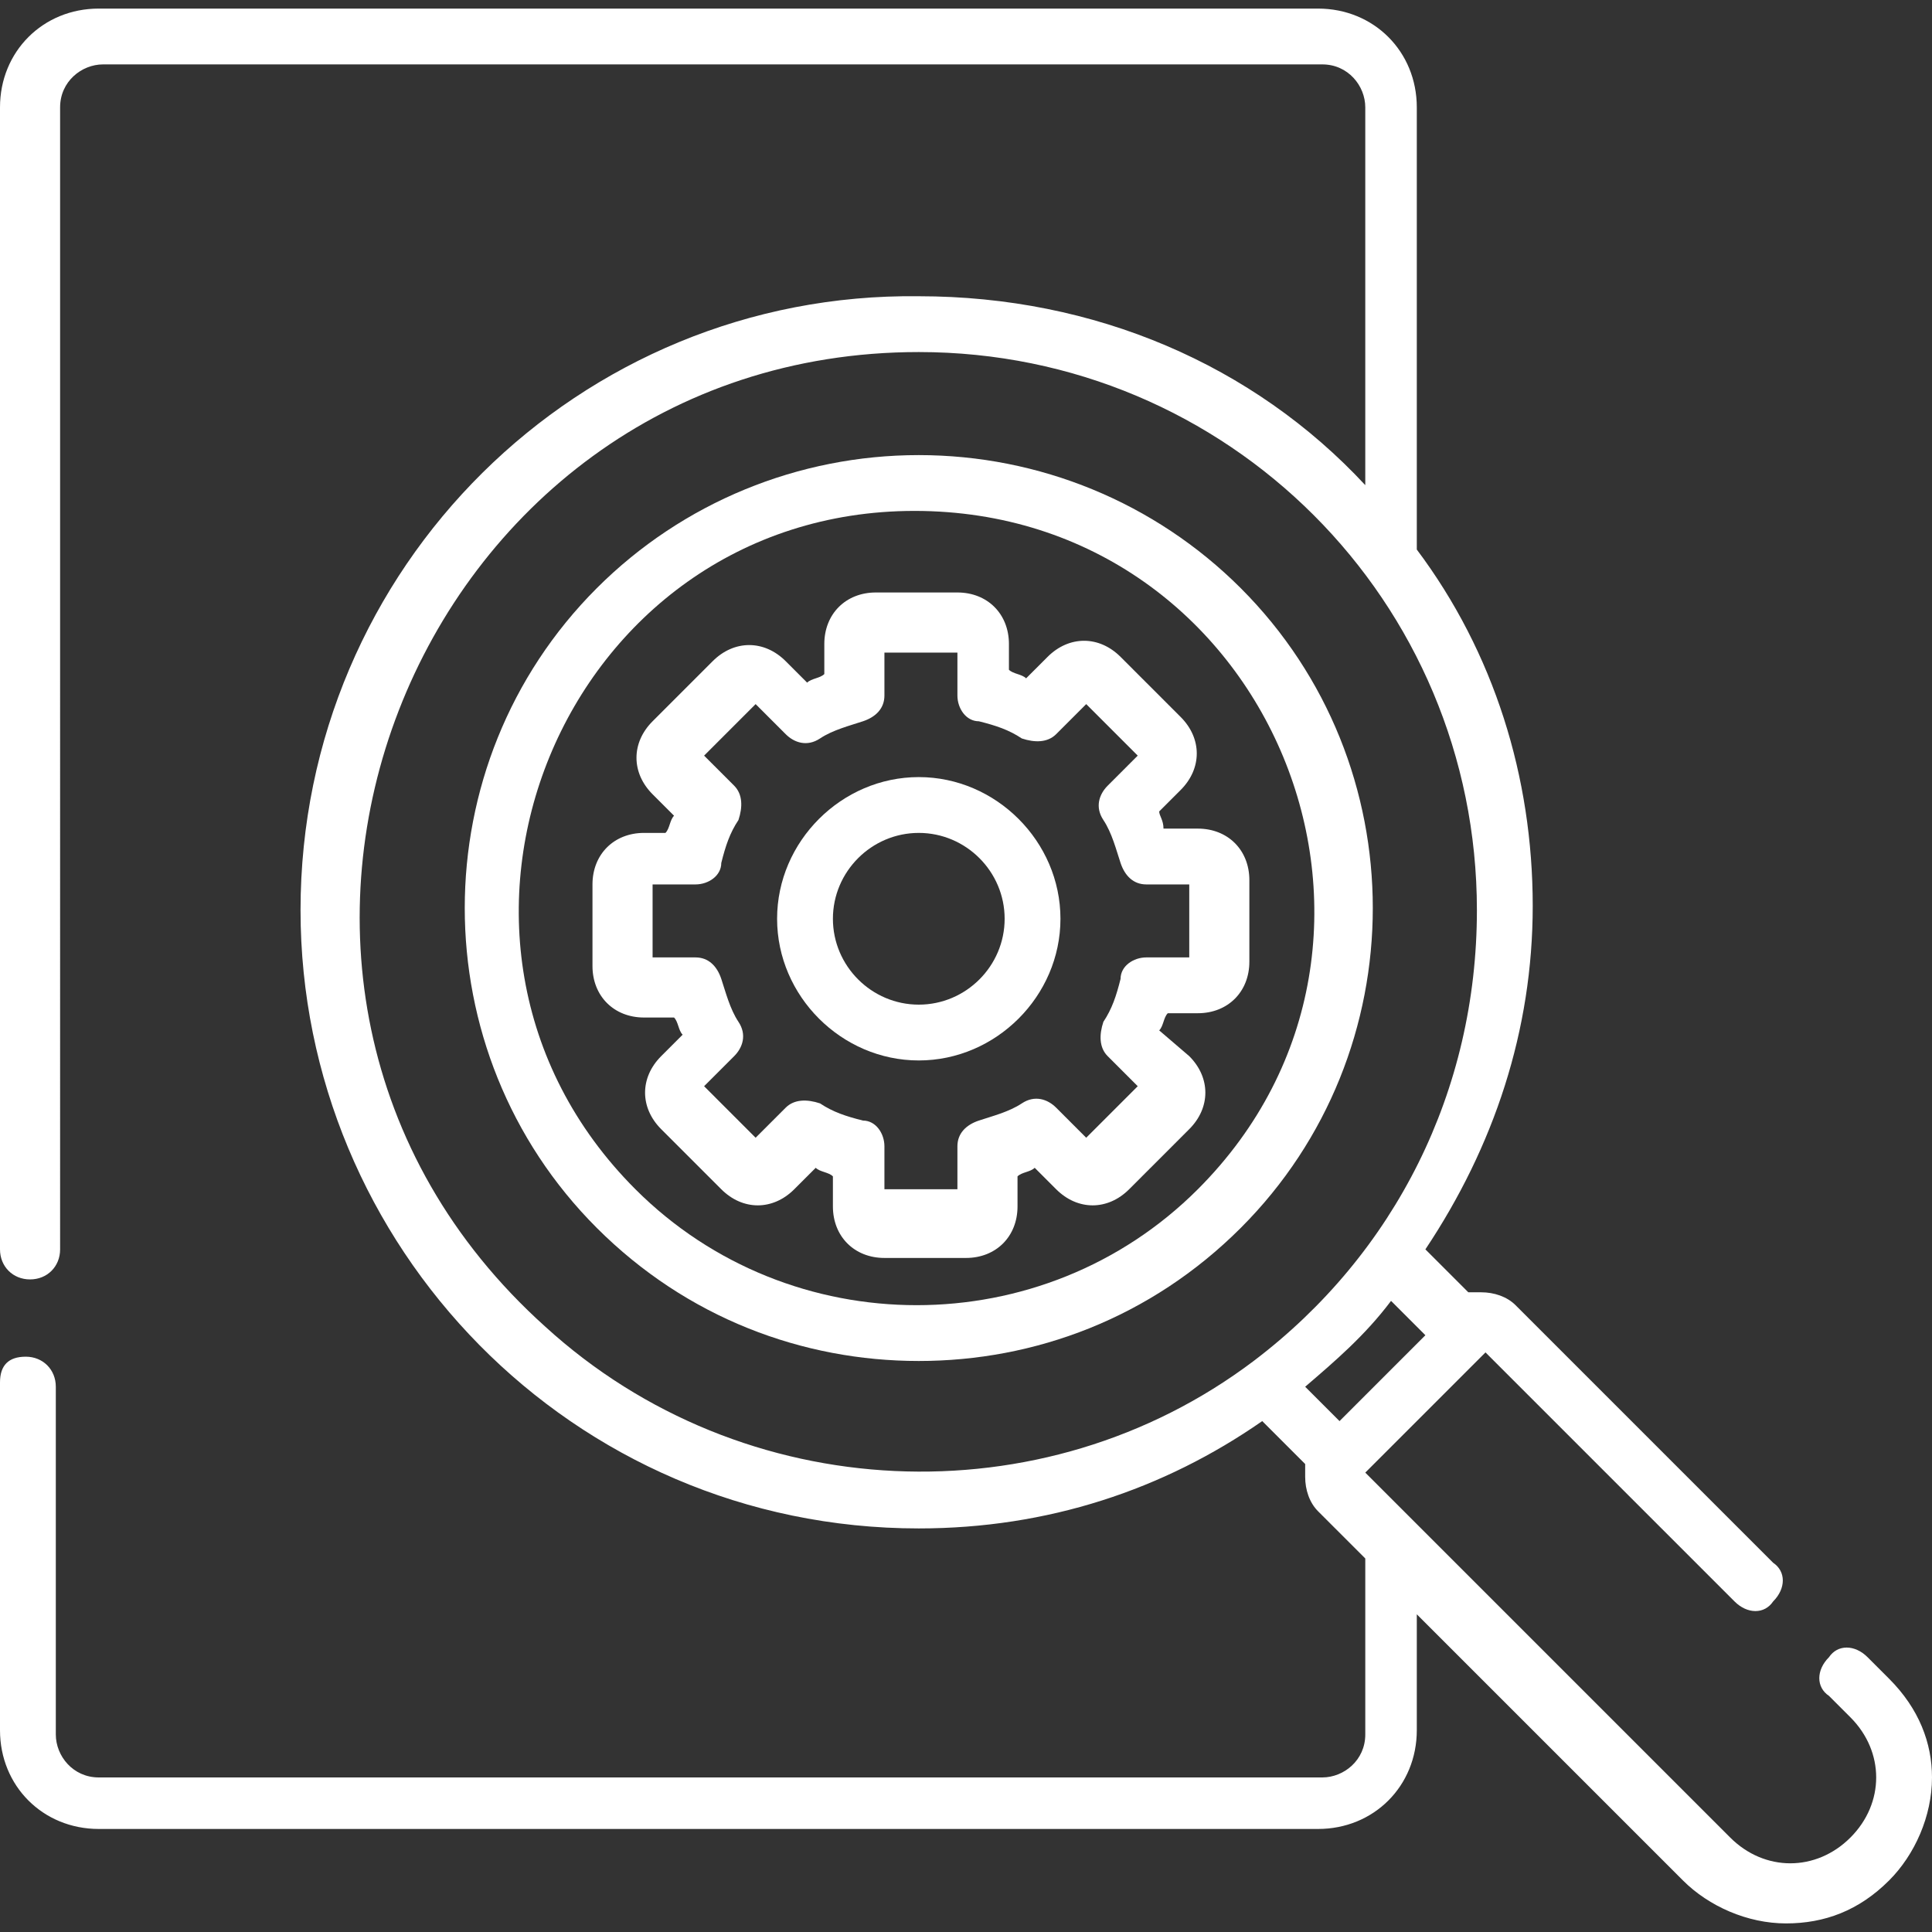
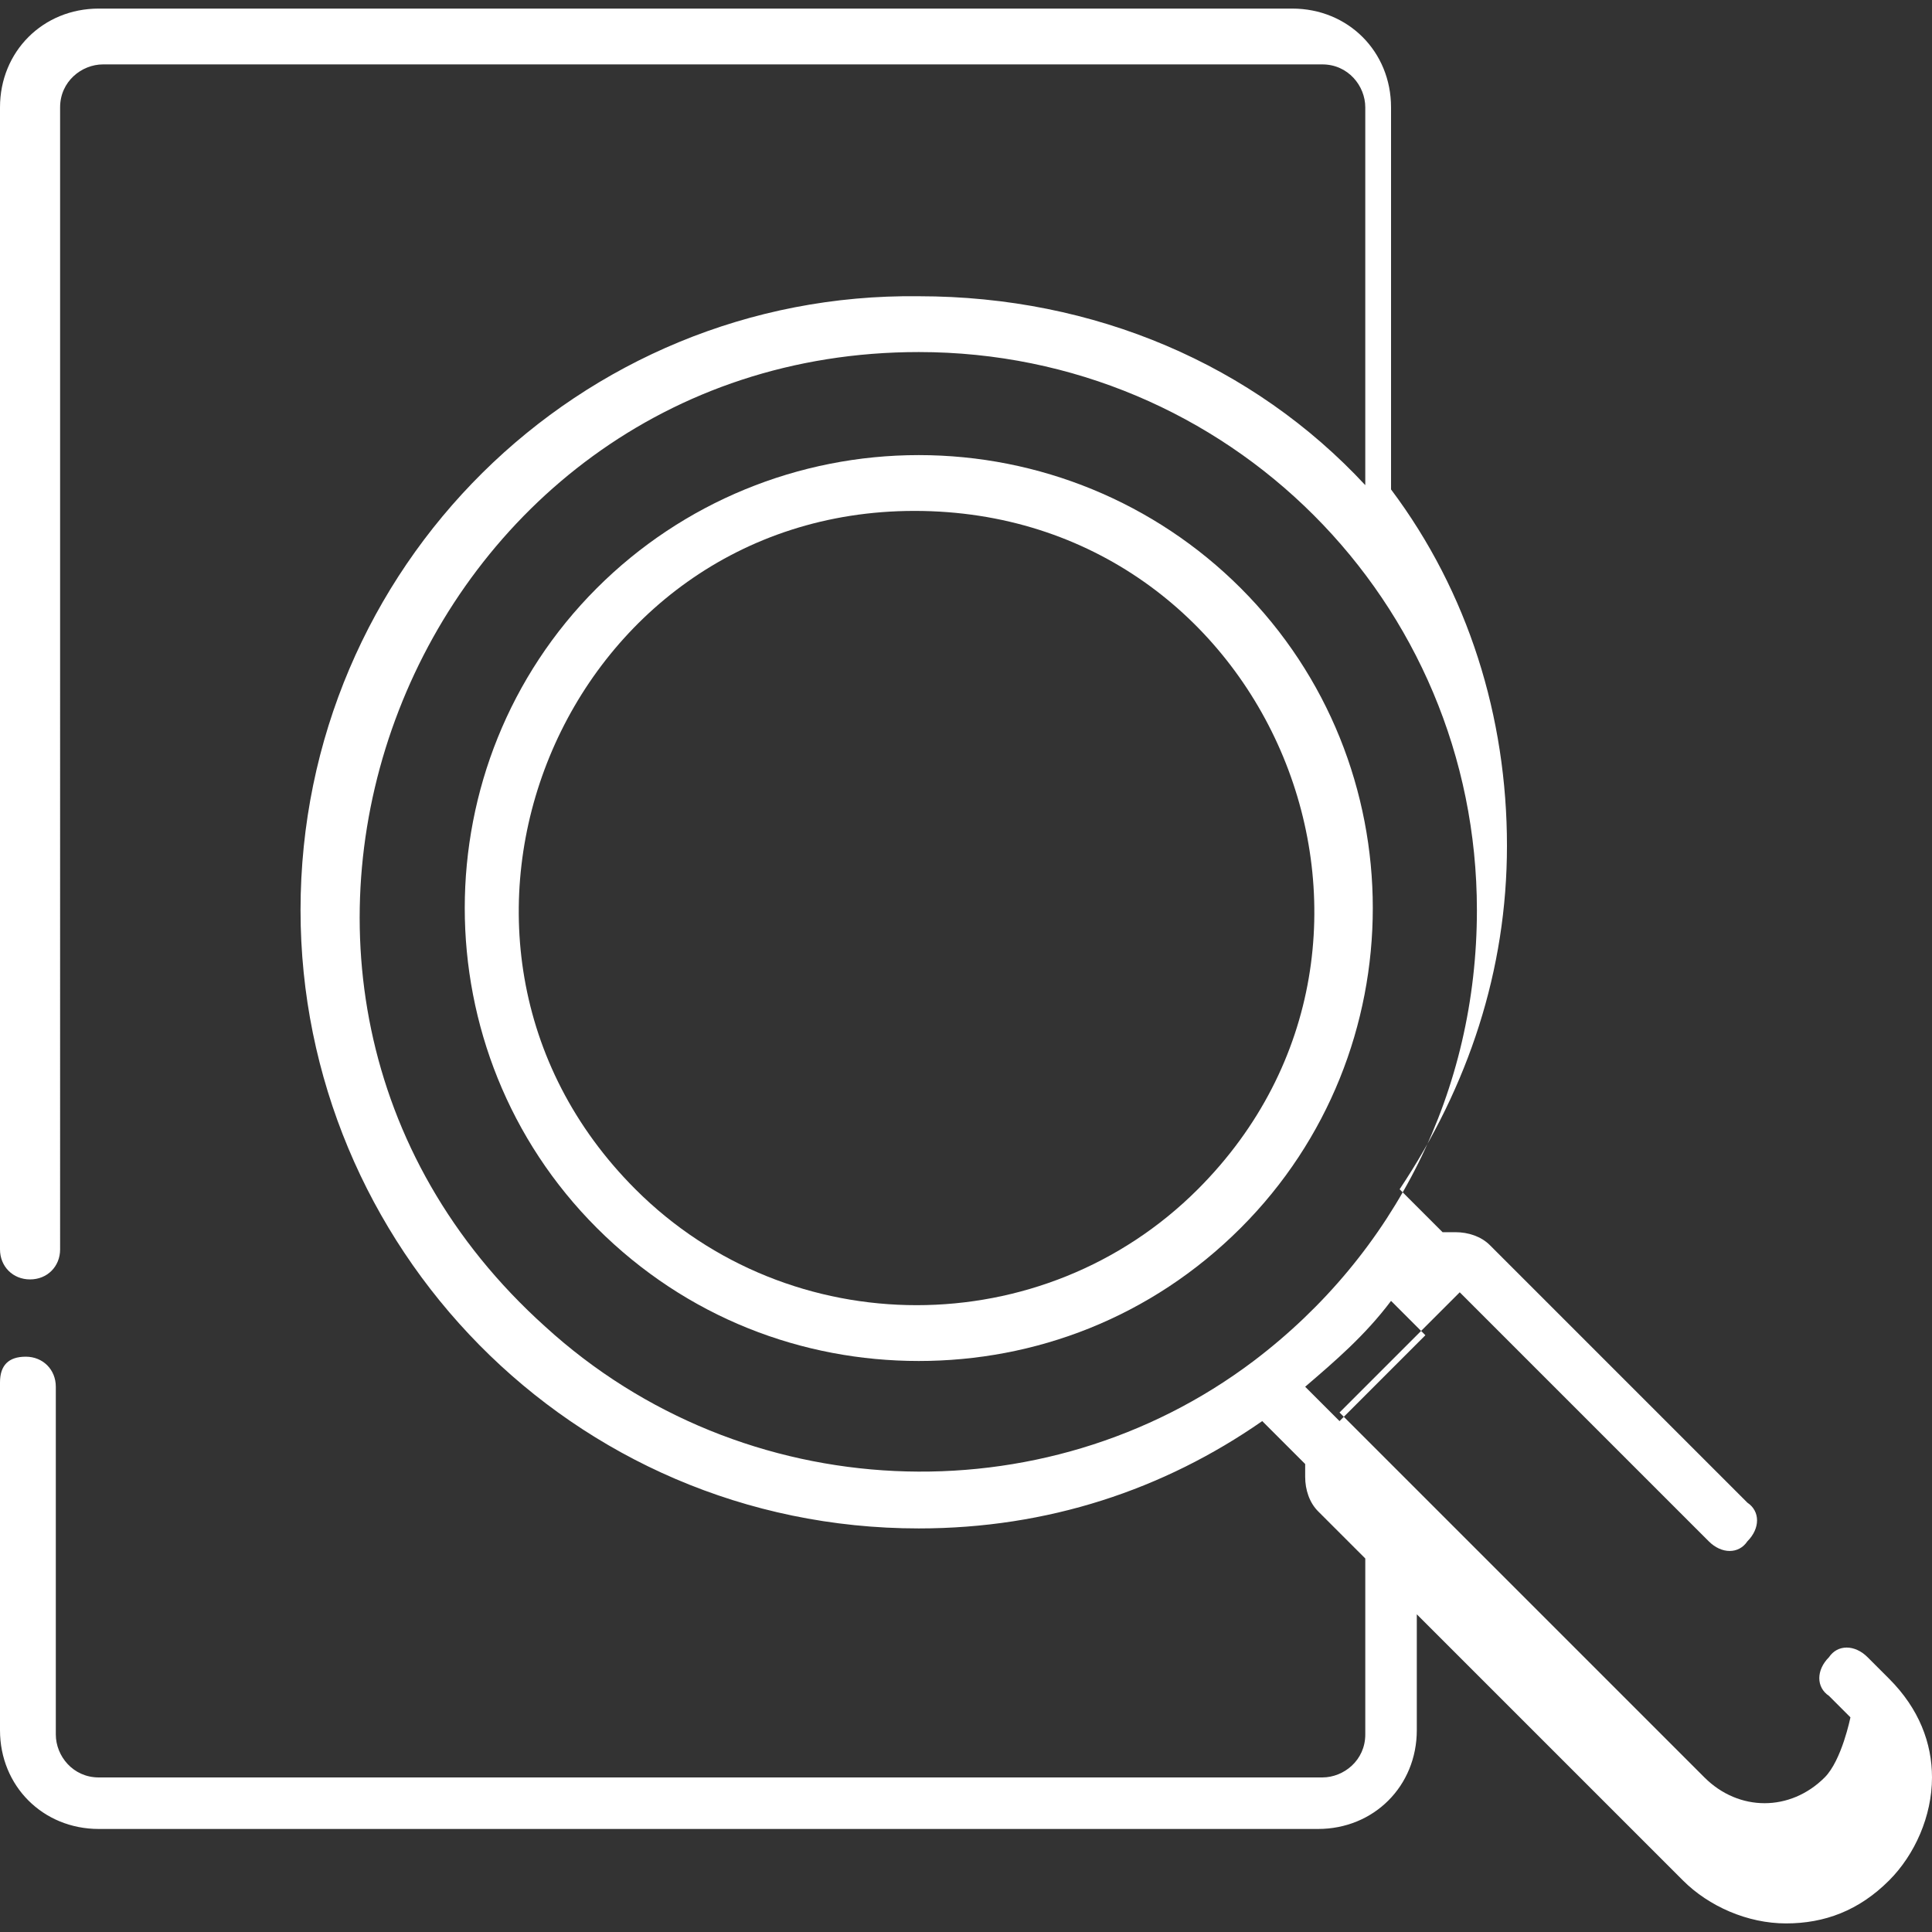
<svg xmlns="http://www.w3.org/2000/svg" version="1.1" id="Capa_1" x="0px" y="0px" width="45px" height="45px" viewBox="0 0 45 45" style="enable-background:new 0 0 45 45;" xml:space="preserve">
  <rect x="0" y="0" width="45" height="45" fill="#333333" stroke="none" />
  <style type="text/css">
	.st0{fill:#FFFFFF;}
</style>
  <g>
    <path class="st0" d="M21.4,10.6c-2.8,0-5.5,1.1-7.5,3.1c-4.1,4.1-4.1,10.8,0,14.9c2.1,2.1,4.8,3.1,7.5,3.1s5.4-1,7.5-3.1   c4.1-4.1,4.1-10.8,0-14.9C26.9,11.7,24.2,10.6,21.4,10.6L21.4,10.6z M27.9,27.7c-3.6,3.6-9.5,3.6-13.1,0   c-5.8-5.8-1.7-15.8,6.5-15.8C29.6,11.9,33.7,21.9,27.9,27.7z" />
-     <path class="st0" d="M44,39.1l-0.5-0.5c-0.3-0.3-0.7-0.3-0.9,0c-0.3,0.3-0.3,0.7,0,0.9l0.5,0.5c0.4,0.4,0.6,0.9,0.6,1.4   s-0.2,1-0.6,1.4c-0.4,0.4-0.9,0.6-1.4,0.6c-0.5,0-1-0.2-1.4-0.6c-0.3-0.3-8.1-8.1-8.5-8.5l2.8-2.8l5.8,5.8c0.3,0.3,0.7,0.3,0.9,0   c0.3-0.3,0.3-0.7,0-0.9l-6-6c-0.2-0.2-0.5-0.3-0.8-0.3c-0.1,0-0.2,0-0.3,0l-1-1c1.6-2.4,2.5-5.1,2.5-8c0-3-0.9-5.9-2.7-8.3V2.5   c0-1.3-1-2.3-2.3-2.3H2.3C1,0.2,0,1.2,0,2.5v26.6c0,0.4,0.3,0.7,0.7,0.7s0.7-0.3,0.7-0.7V2.5c0-0.6,0.5-1,1-1h28.4c0.6,0,1,0.5,1,1   v8.8c-2.6-2.8-6.3-4.4-10.4-4.4c0,0,0,0,0,0C13.5,6.8,7,13.2,7,21.2c0,7.8,6.3,14.4,14.4,14.4c3,0,5.7-0.9,8-2.5l1,1   c0,0.1,0,0.2,0,0.3c0,0.1,0,0,0,0c0,0.3,0.1,0.6,0.3,0.8l1.1,1.1v4.1c0,0.6-0.5,1-1,1H2.3c-0.6,0-1-0.5-1-1v-8.1   c0-0.4-0.3-0.7-0.7-0.7S0,31.8,0,32.2v8.1c0,1.3,1,2.3,2.3,2.3h28.4c1.3,0,2.3-1,2.3-2.3v-2.7l6.2,6.2c0.6,0.6,1.5,1,2.4,1   s1.7-0.3,2.4-1c0.6-0.6,1-1.5,1-2.4C45,40.6,44.7,39.8,44,39.1L44,39.1z M33.2,31.1l-2,2l-0.8-0.8c0.7-0.6,1.4-1.2,2-2L33.2,31.1z    M29.2,31.7c-4.9,3.7-11.9,3.4-16.5-0.8c-8.9-8-3.1-22.7,8.7-22.7c7.2,0,13,5.8,13,13C34.4,25.4,32.5,29.2,29.2,31.7L29.2,31.7z" />
-     <path class="st0" d="M21.4,18.1c-1.8,0-3.3,1.5-3.3,3.3s1.5,3.3,3.3,3.3c1.8,0,3.3-1.5,3.3-3.3S23.2,18.1,21.4,18.1L21.4,18.1z    M21.4,23.4c-1.1,0-2-0.9-2-2c0-1.1,0.9-2,2-2c1.1,0,2,0.9,2,2C23.4,22.5,22.5,23.4,21.4,23.4L21.4,23.4z" />
-     <path class="st0" d="M27.1,19.3C27.1,19.1,27,19,27,18.9l0.5-0.5c0.5-0.5,0.5-1.2,0-1.7l-1.4-1.4c-0.5-0.5-1.2-0.5-1.7,0l-0.5,0.5   c-0.1-0.1-0.3-0.1-0.4-0.2V15c0-0.7-0.5-1.2-1.2-1.2h-1.9c-0.7,0-1.2,0.5-1.2,1.2v0.7c-0.1,0.1-0.3,0.1-0.4,0.2l-0.5-0.5   c-0.5-0.5-1.2-0.5-1.7,0l-1.4,1.4c-0.5,0.5-0.5,1.2,0,1.7l0.5,0.5c-0.1,0.1-0.1,0.3-0.2,0.4H15c-0.7,0-1.2,0.5-1.2,1.2v1.9   c0,0.7,0.5,1.2,1.2,1.2h0.7c0.1,0.1,0.1,0.3,0.2,0.4l-0.5,0.5c-0.5,0.5-0.5,1.2,0,1.7l1.4,1.4c0.5,0.5,1.2,0.5,1.7,0l0.5-0.5   c0.1,0.1,0.3,0.1,0.4,0.2v0.7c0,0.7,0.5,1.2,1.2,1.2h1.9c0.7,0,1.2-0.5,1.2-1.2v-0.7c0.1-0.1,0.3-0.1,0.4-0.2l0.5,0.5   c0.5,0.5,1.2,0.5,1.7,0l1.4-1.4c0.5-0.5,0.5-1.2,0-1.7L27,24c0.1-0.1,0.1-0.3,0.2-0.4h0.7c0.7,0,1.2-0.5,1.2-1.2v-1.9   c0-0.7-0.5-1.2-1.2-1.2H27.1z M27.7,22.3h-1c-0.3,0-0.6,0.2-0.6,0.5c-0.1,0.4-0.2,0.7-0.4,1c-0.1,0.3-0.1,0.6,0.1,0.8l0.7,0.7   l-1.2,1.2l-0.7-0.7c-0.2-0.2-0.5-0.3-0.8-0.1c-0.3,0.2-0.7,0.3-1,0.4c-0.3,0.1-0.5,0.3-0.5,0.6v1h-1.7v-1c0-0.3-0.2-0.6-0.5-0.6   c-0.4-0.1-0.7-0.2-1-0.4c-0.3-0.1-0.6-0.1-0.8,0.1l-0.7,0.7l-1.2-1.2l0.7-0.7c0.2-0.2,0.3-0.5,0.1-0.8c-0.2-0.3-0.3-0.7-0.4-1   c-0.1-0.3-0.3-0.5-0.6-0.5h-1v-1.7h1c0.3,0,0.6-0.2,0.6-0.5c0.1-0.4,0.2-0.7,0.4-1c0.1-0.3,0.1-0.6-0.1-0.8l-0.7-0.7l1.2-1.2   l0.7,0.7c0.2,0.2,0.5,0.3,0.8,0.1c0.3-0.2,0.7-0.3,1-0.4c0.3-0.1,0.5-0.3,0.5-0.6v-1h1.7v1c0,0.3,0.2,0.6,0.5,0.6   c0.4,0.1,0.7,0.2,1,0.4c0.3,0.1,0.6,0.1,0.8-0.1l0.7-0.7l1.2,1.2l-0.7,0.7c-0.2,0.2-0.3,0.5-0.1,0.8c0.2,0.3,0.3,0.7,0.4,1   c0.1,0.3,0.3,0.5,0.6,0.5h1L27.7,22.3L27.7,22.3z" />
+     <path class="st0" d="M44,39.1l-0.5-0.5c-0.3-0.3-0.7-0.3-0.9,0c-0.3,0.3-0.3,0.7,0,0.9l0.5,0.5s-0.2,1-0.6,1.4c-0.4,0.4-0.9,0.6-1.4,0.6c-0.5,0-1-0.2-1.4-0.6c-0.3-0.3-8.1-8.1-8.5-8.5l2.8-2.8l5.8,5.8c0.3,0.3,0.7,0.3,0.9,0   c0.3-0.3,0.3-0.7,0-0.9l-6-6c-0.2-0.2-0.5-0.3-0.8-0.3c-0.1,0-0.2,0-0.3,0l-1-1c1.6-2.4,2.5-5.1,2.5-8c0-3-0.9-5.9-2.7-8.3V2.5   c0-1.3-1-2.3-2.3-2.3H2.3C1,0.2,0,1.2,0,2.5v26.6c0,0.4,0.3,0.7,0.7,0.7s0.7-0.3,0.7-0.7V2.5c0-0.6,0.5-1,1-1h28.4c0.6,0,1,0.5,1,1   v8.8c-2.6-2.8-6.3-4.4-10.4-4.4c0,0,0,0,0,0C13.5,6.8,7,13.2,7,21.2c0,7.8,6.3,14.4,14.4,14.4c3,0,5.7-0.9,8-2.5l1,1   c0,0.1,0,0.2,0,0.3c0,0.1,0,0,0,0c0,0.3,0.1,0.6,0.3,0.8l1.1,1.1v4.1c0,0.6-0.5,1-1,1H2.3c-0.6,0-1-0.5-1-1v-8.1   c0-0.4-0.3-0.7-0.7-0.7S0,31.8,0,32.2v8.1c0,1.3,1,2.3,2.3,2.3h28.4c1.3,0,2.3-1,2.3-2.3v-2.7l6.2,6.2c0.6,0.6,1.5,1,2.4,1   s1.7-0.3,2.4-1c0.6-0.6,1-1.5,1-2.4C45,40.6,44.7,39.8,44,39.1L44,39.1z M33.2,31.1l-2,2l-0.8-0.8c0.7-0.6,1.4-1.2,2-2L33.2,31.1z    M29.2,31.7c-4.9,3.7-11.9,3.4-16.5-0.8c-8.9-8-3.1-22.7,8.7-22.7c7.2,0,13,5.8,13,13C34.4,25.4,32.5,29.2,29.2,31.7L29.2,31.7z" />
  </g>
</svg>